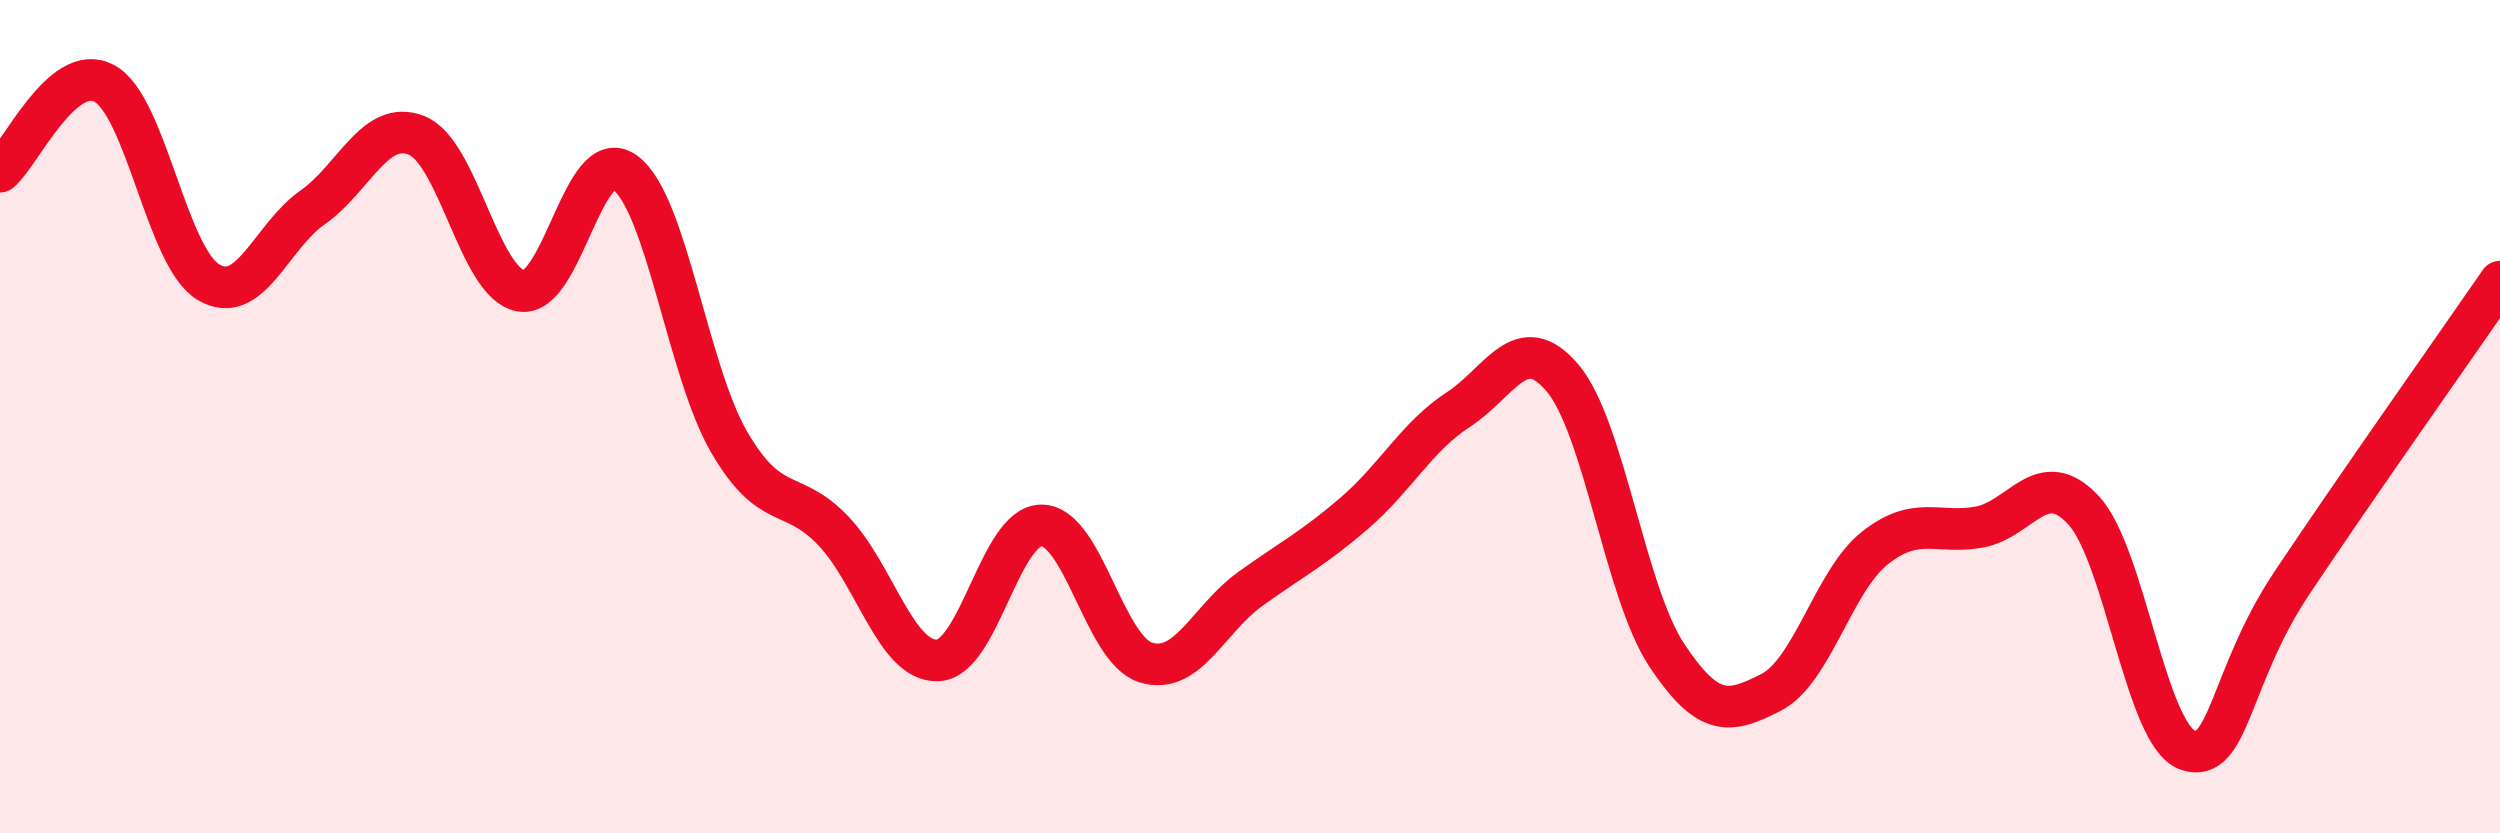
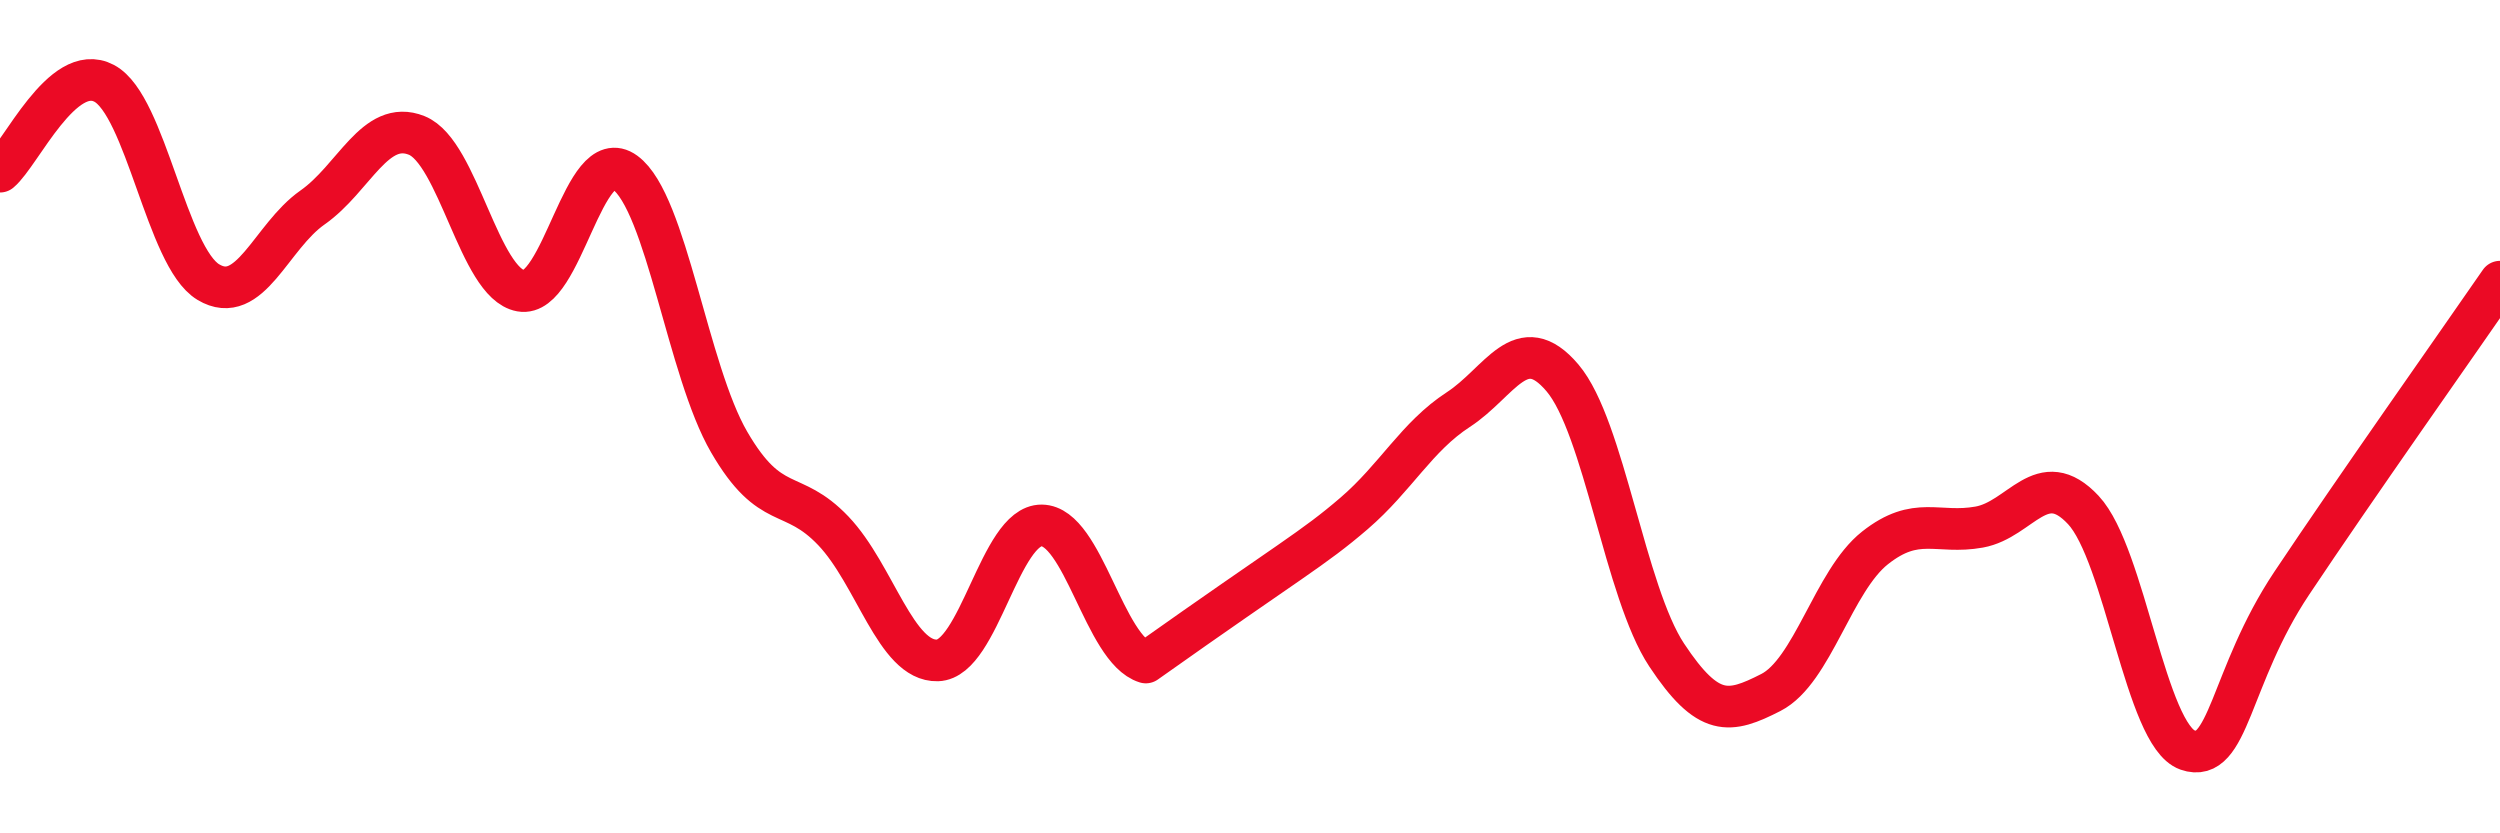
<svg xmlns="http://www.w3.org/2000/svg" width="60" height="20" viewBox="0 0 60 20">
-   <path d="M 0,4.12 C 0.5,3.7 1.5,1.47 2.5,2 C 3.5,2.53 4,6.17 5,6.77 C 6,7.37 6.5,5.68 7.5,4.98 C 8.5,4.28 9,2.85 10,3.25 C 11,3.65 11.5,6.8 12.5,6.98 C 13.5,7.16 14,3.41 15,4.14 C 16,4.87 16.5,8.89 17.5,10.61 C 18.5,12.33 19,11.69 20,12.74 C 21,13.79 21.5,15.88 22.5,15.85 C 23.5,15.82 24,12.6 25,12.61 C 26,12.62 26.5,15.59 27.5,15.9 C 28.5,16.21 29,14.86 30,14.14 C 31,13.42 31.5,13.18 32.5,12.32 C 33.5,11.46 34,10.48 35,9.83 C 36,9.18 36.5,7.89 37.5,9.07 C 38.5,10.25 39,14.21 40,15.72 C 41,17.23 41.5,17.13 42.5,16.62 C 43.5,16.11 44,13.94 45,13.15 C 46,12.36 46.5,12.83 47.5,12.65 C 48.5,12.47 49,11.17 50,12.24 C 51,13.31 51.5,17.65 52.5,18 C 53.5,18.35 53.5,16.25 55,14 C 56.5,11.75 59,8.21 60,6.76L60 20L0 20Z" fill="#EB0A25" opacity="0.1" stroke-linecap="round" stroke-linejoin="round" />
-   <path d="M 0,4.12 C 0.5,3.7 1.5,1.47 2.5,2 C 3.5,2.53 4,6.17 5,6.77 C 6,7.37 6.5,5.68 7.5,4.98 C 8.5,4.28 9,2.85 10,3.25 C 11,3.65 11.5,6.8 12.5,6.98 C 13.5,7.16 14,3.41 15,4.14 C 16,4.87 16.5,8.89 17.5,10.61 C 18.5,12.33 19,11.69 20,12.74 C 21,13.79 21.5,15.88 22.5,15.85 C 23.5,15.82 24,12.6 25,12.61 C 26,12.62 26.5,15.59 27.5,15.9 C 28.5,16.21 29,14.86 30,14.14 C 31,13.42 31.5,13.18 32.5,12.32 C 33.5,11.46 34,10.48 35,9.83 C 36,9.18 36.5,7.89 37.5,9.07 C 38.5,10.25 39,14.21 40,15.72 C 41,17.23 41.5,17.13 42.5,16.62 C 43.5,16.11 44,13.94 45,13.15 C 46,12.36 46.5,12.83 47.5,12.65 C 48.5,12.47 49,11.17 50,12.24 C 51,13.31 51.5,17.65 52.5,18 C 53.5,18.35 53.5,16.25 55,14 C 56.5,11.75 59,8.21 60,6.76" stroke="#EB0A25" stroke-width="1" fill="none" stroke-linecap="round" stroke-linejoin="round" />
+   <path d="M 0,4.12 C 0.5,3.7 1.5,1.47 2.5,2 C 3.5,2.53 4,6.17 5,6.77 C 6,7.37 6.5,5.68 7.5,4.98 C 8.5,4.28 9,2.85 10,3.25 C 11,3.65 11.5,6.8 12.5,6.98 C 13.5,7.16 14,3.41 15,4.14 C 16,4.87 16.5,8.89 17.5,10.61 C 18.5,12.33 19,11.69 20,12.74 C 21,13.79 21.5,15.88 22.5,15.85 C 23.5,15.82 24,12.6 25,12.61 C 26,12.62 26.5,15.59 27.5,15.9 C 31,13.42 31.5,13.18 32.5,12.32 C 33.5,11.46 34,10.48 35,9.83 C 36,9.18 36.5,7.89 37.5,9.07 C 38.5,10.25 39,14.21 40,15.72 C 41,17.23 41.5,17.13 42.5,16.62 C 43.5,16.11 44,13.94 45,13.15 C 46,12.36 46.5,12.83 47.5,12.65 C 48.5,12.47 49,11.17 50,12.24 C 51,13.31 51.5,17.65 52.5,18 C 53.5,18.35 53.5,16.25 55,14 C 56.5,11.75 59,8.21 60,6.76" stroke="#EB0A25" stroke-width="1" fill="none" stroke-linecap="round" stroke-linejoin="round" />
</svg>